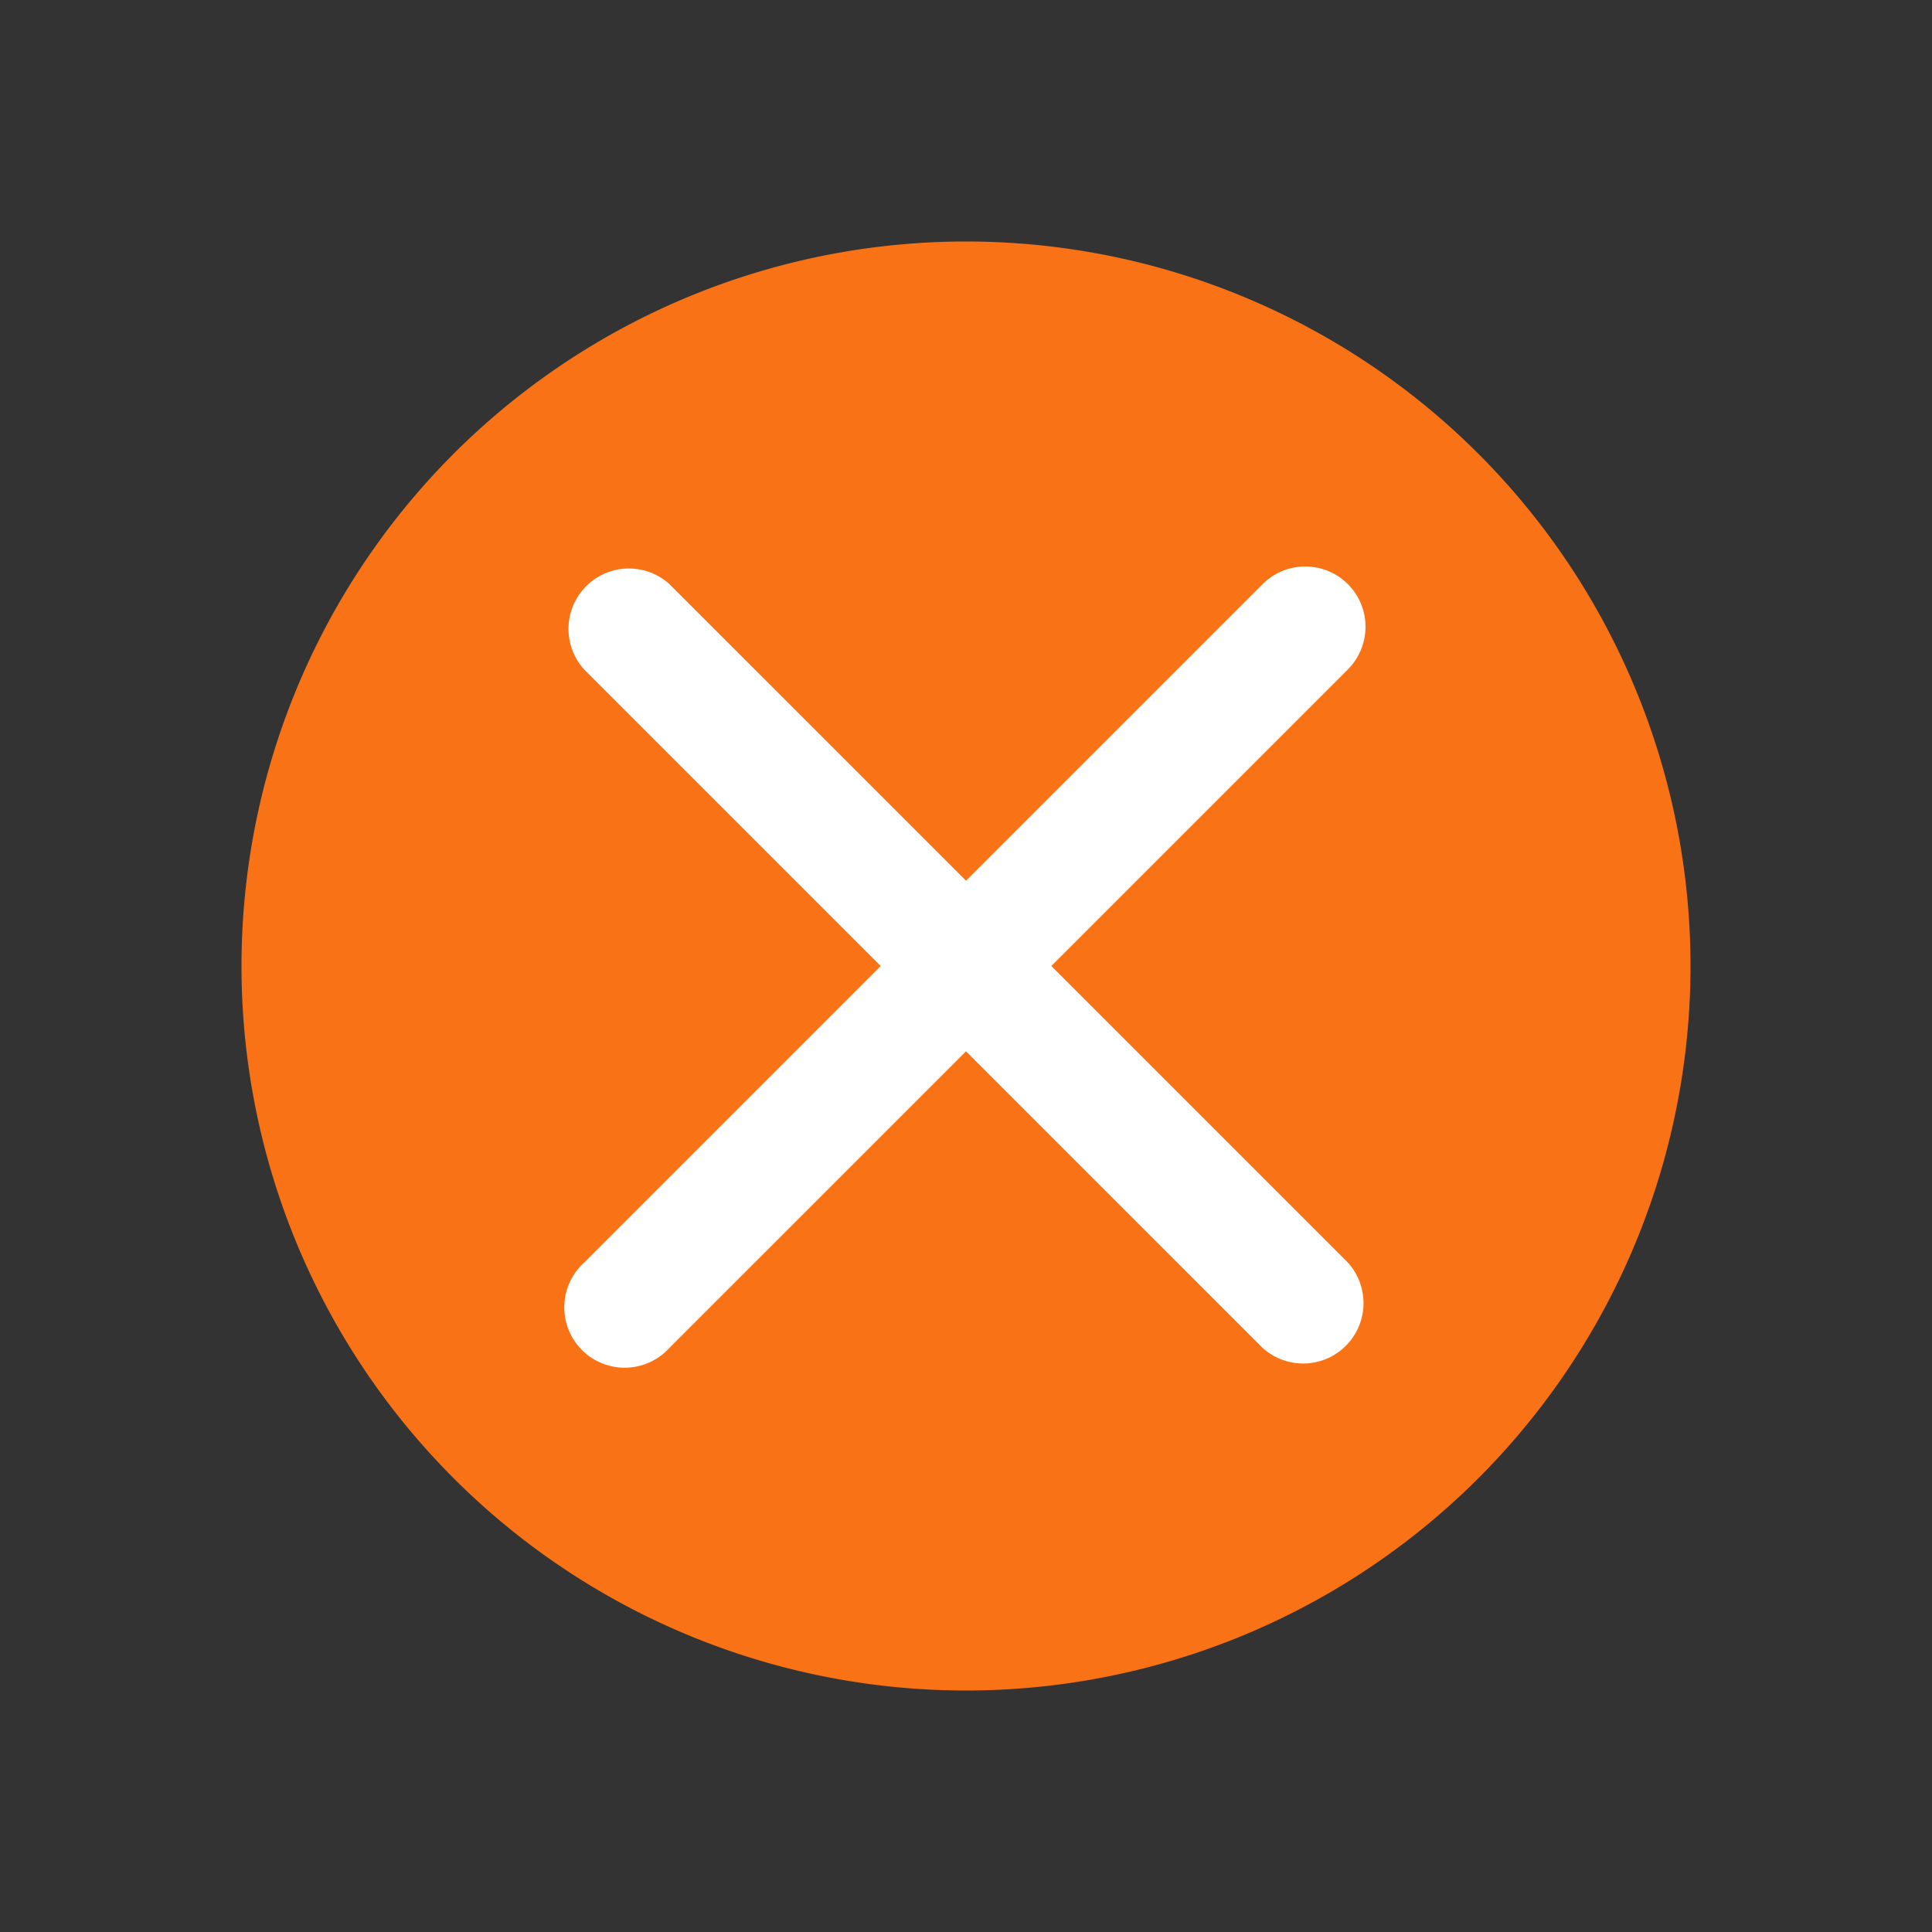
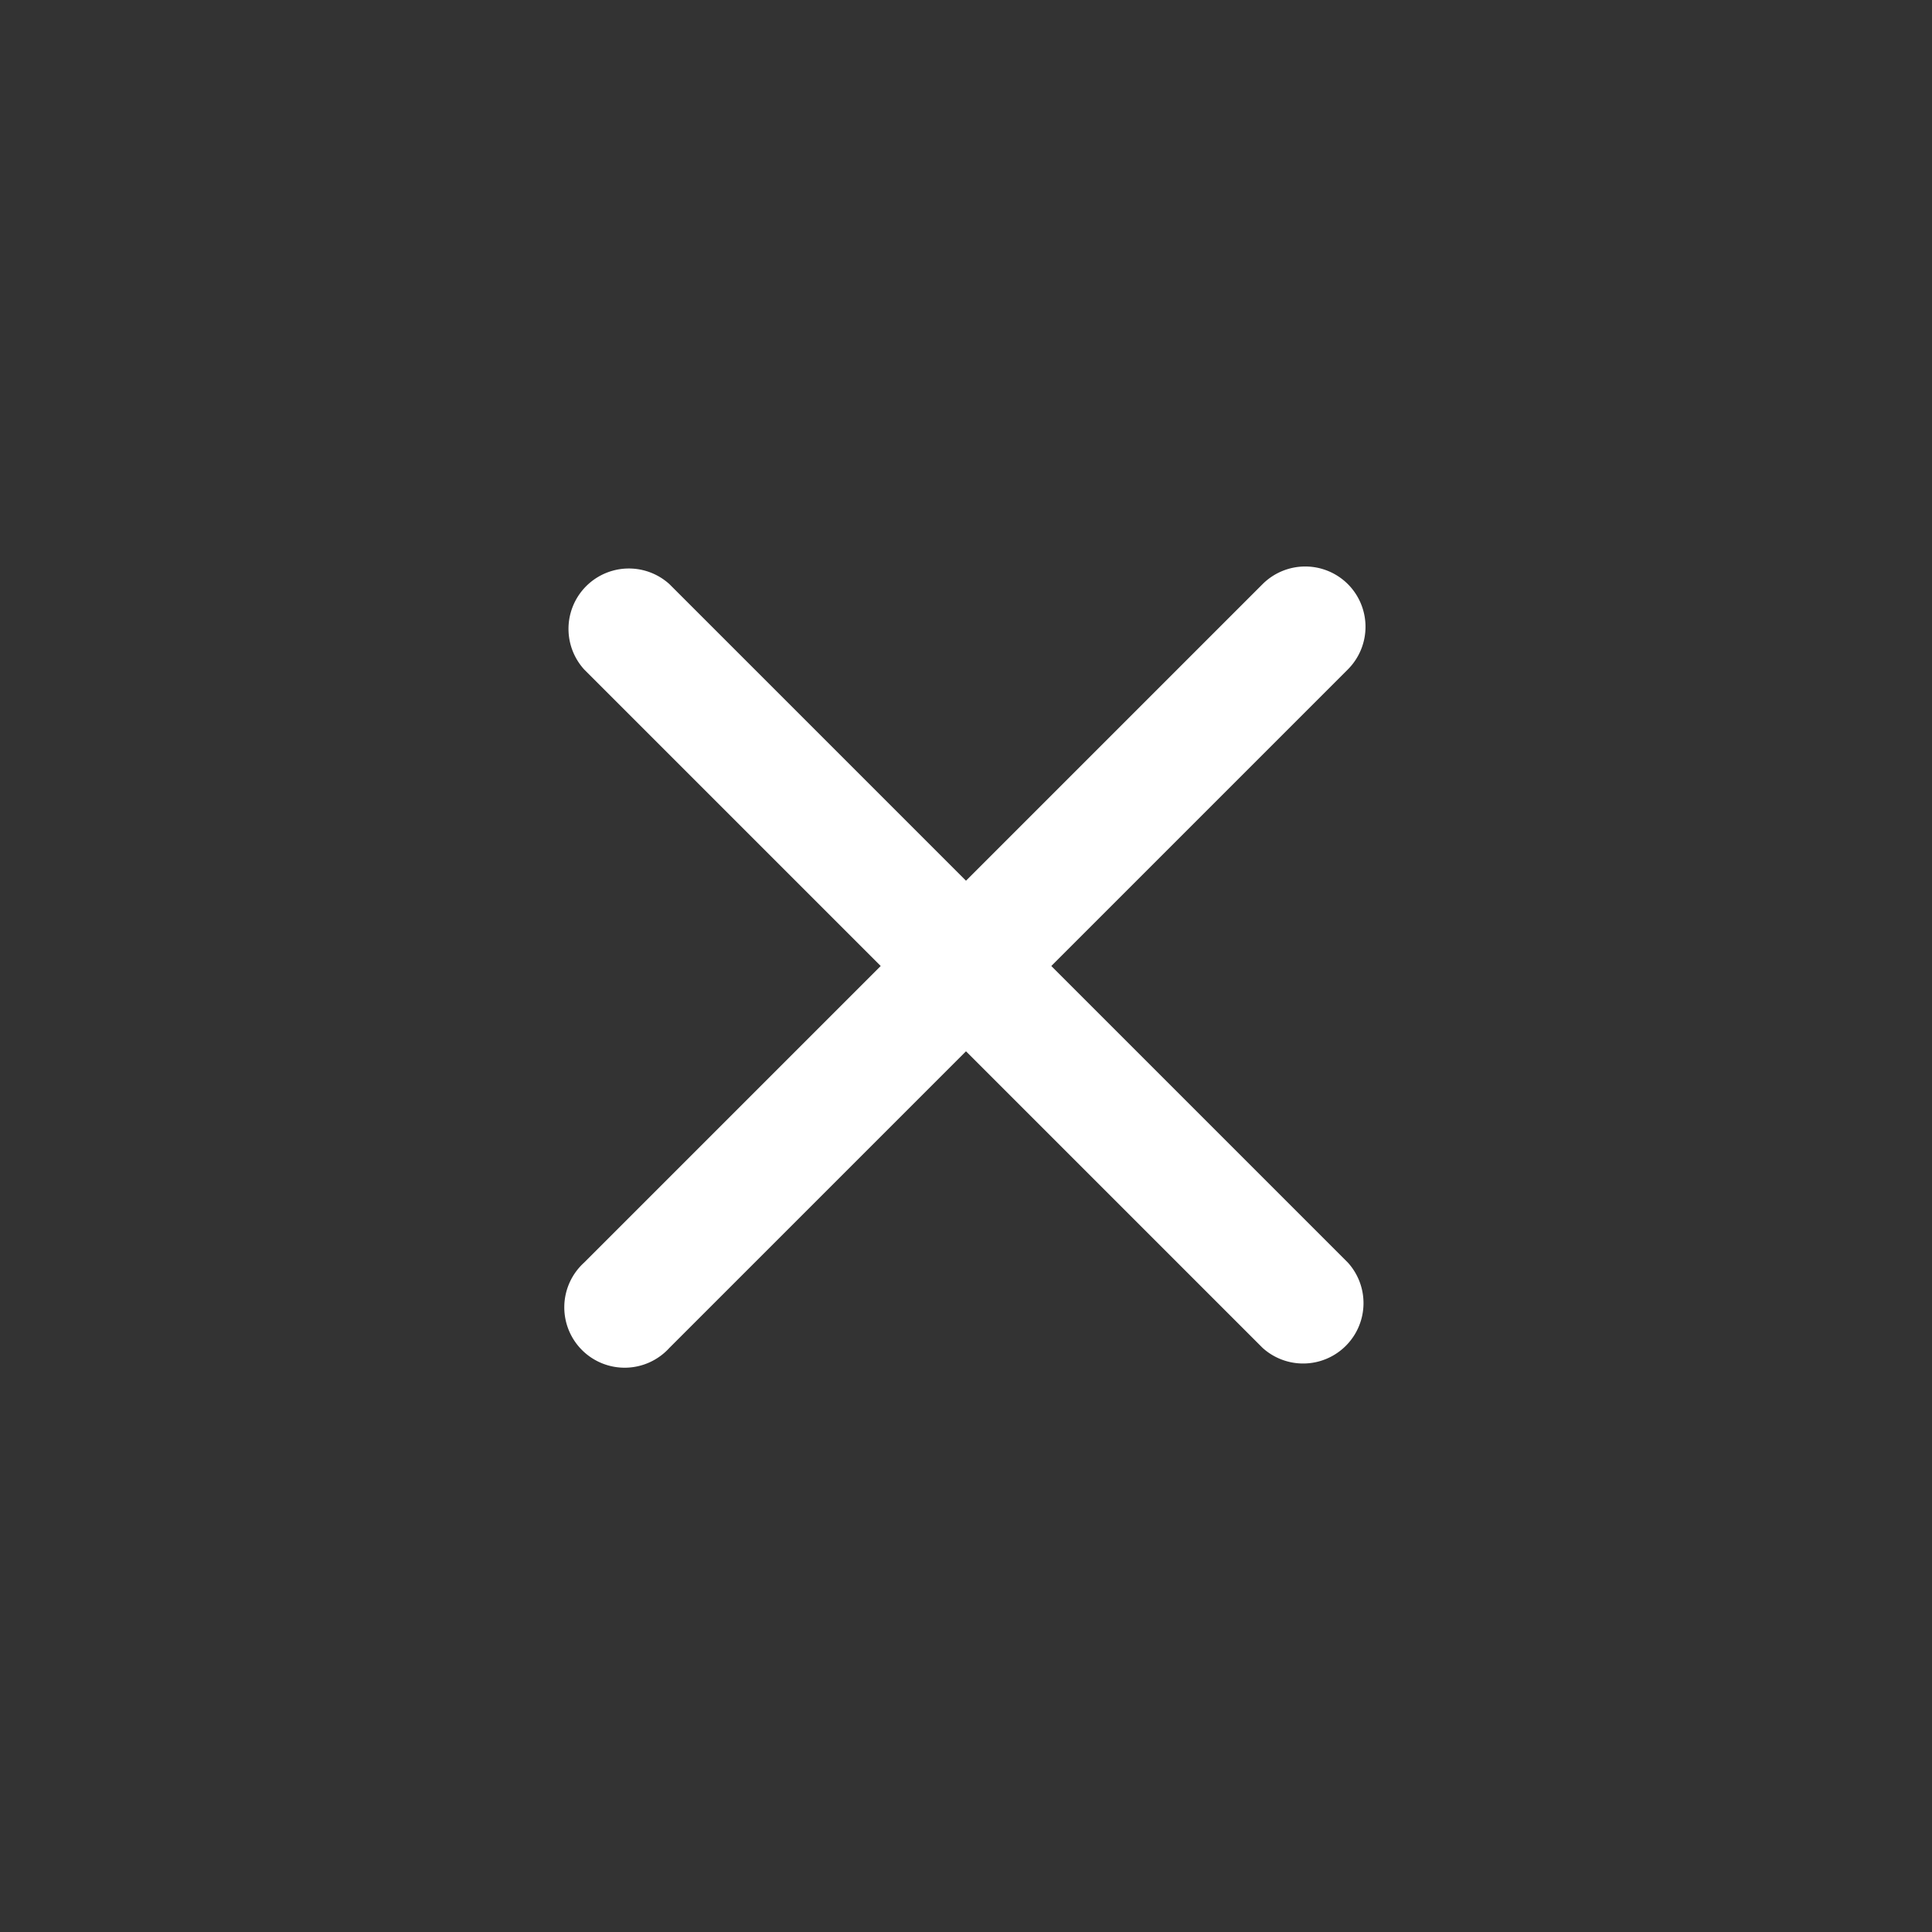
<svg xmlns="http://www.w3.org/2000/svg" width="256" height="256" viewBox="0 0 256 256">
  <rect x="0" y="0" width="256" height="256" fill="#333333" stroke="none" />
-   <path fill="#F97316" d="M224 128a96 96 0 1 1-96-96a96 96 0 0 1 96 96Z" />
  <path fill="#FFFFFF" d="M178.6 77.4a8 8 0 0 0-11.3 0L128 116.7l-39.3-39.3a8 8 0 0 0-11.3 11.3l39.3 39.3l-39.3 39.3a8 8 0 1 0 11.3 11.3L128 139.3l39.3 39.3a8 8 0 0 0 11.3-11.3L139.3 128l39.3-39.3a8 8 0 0 0 0-11.3Z" />
</svg>